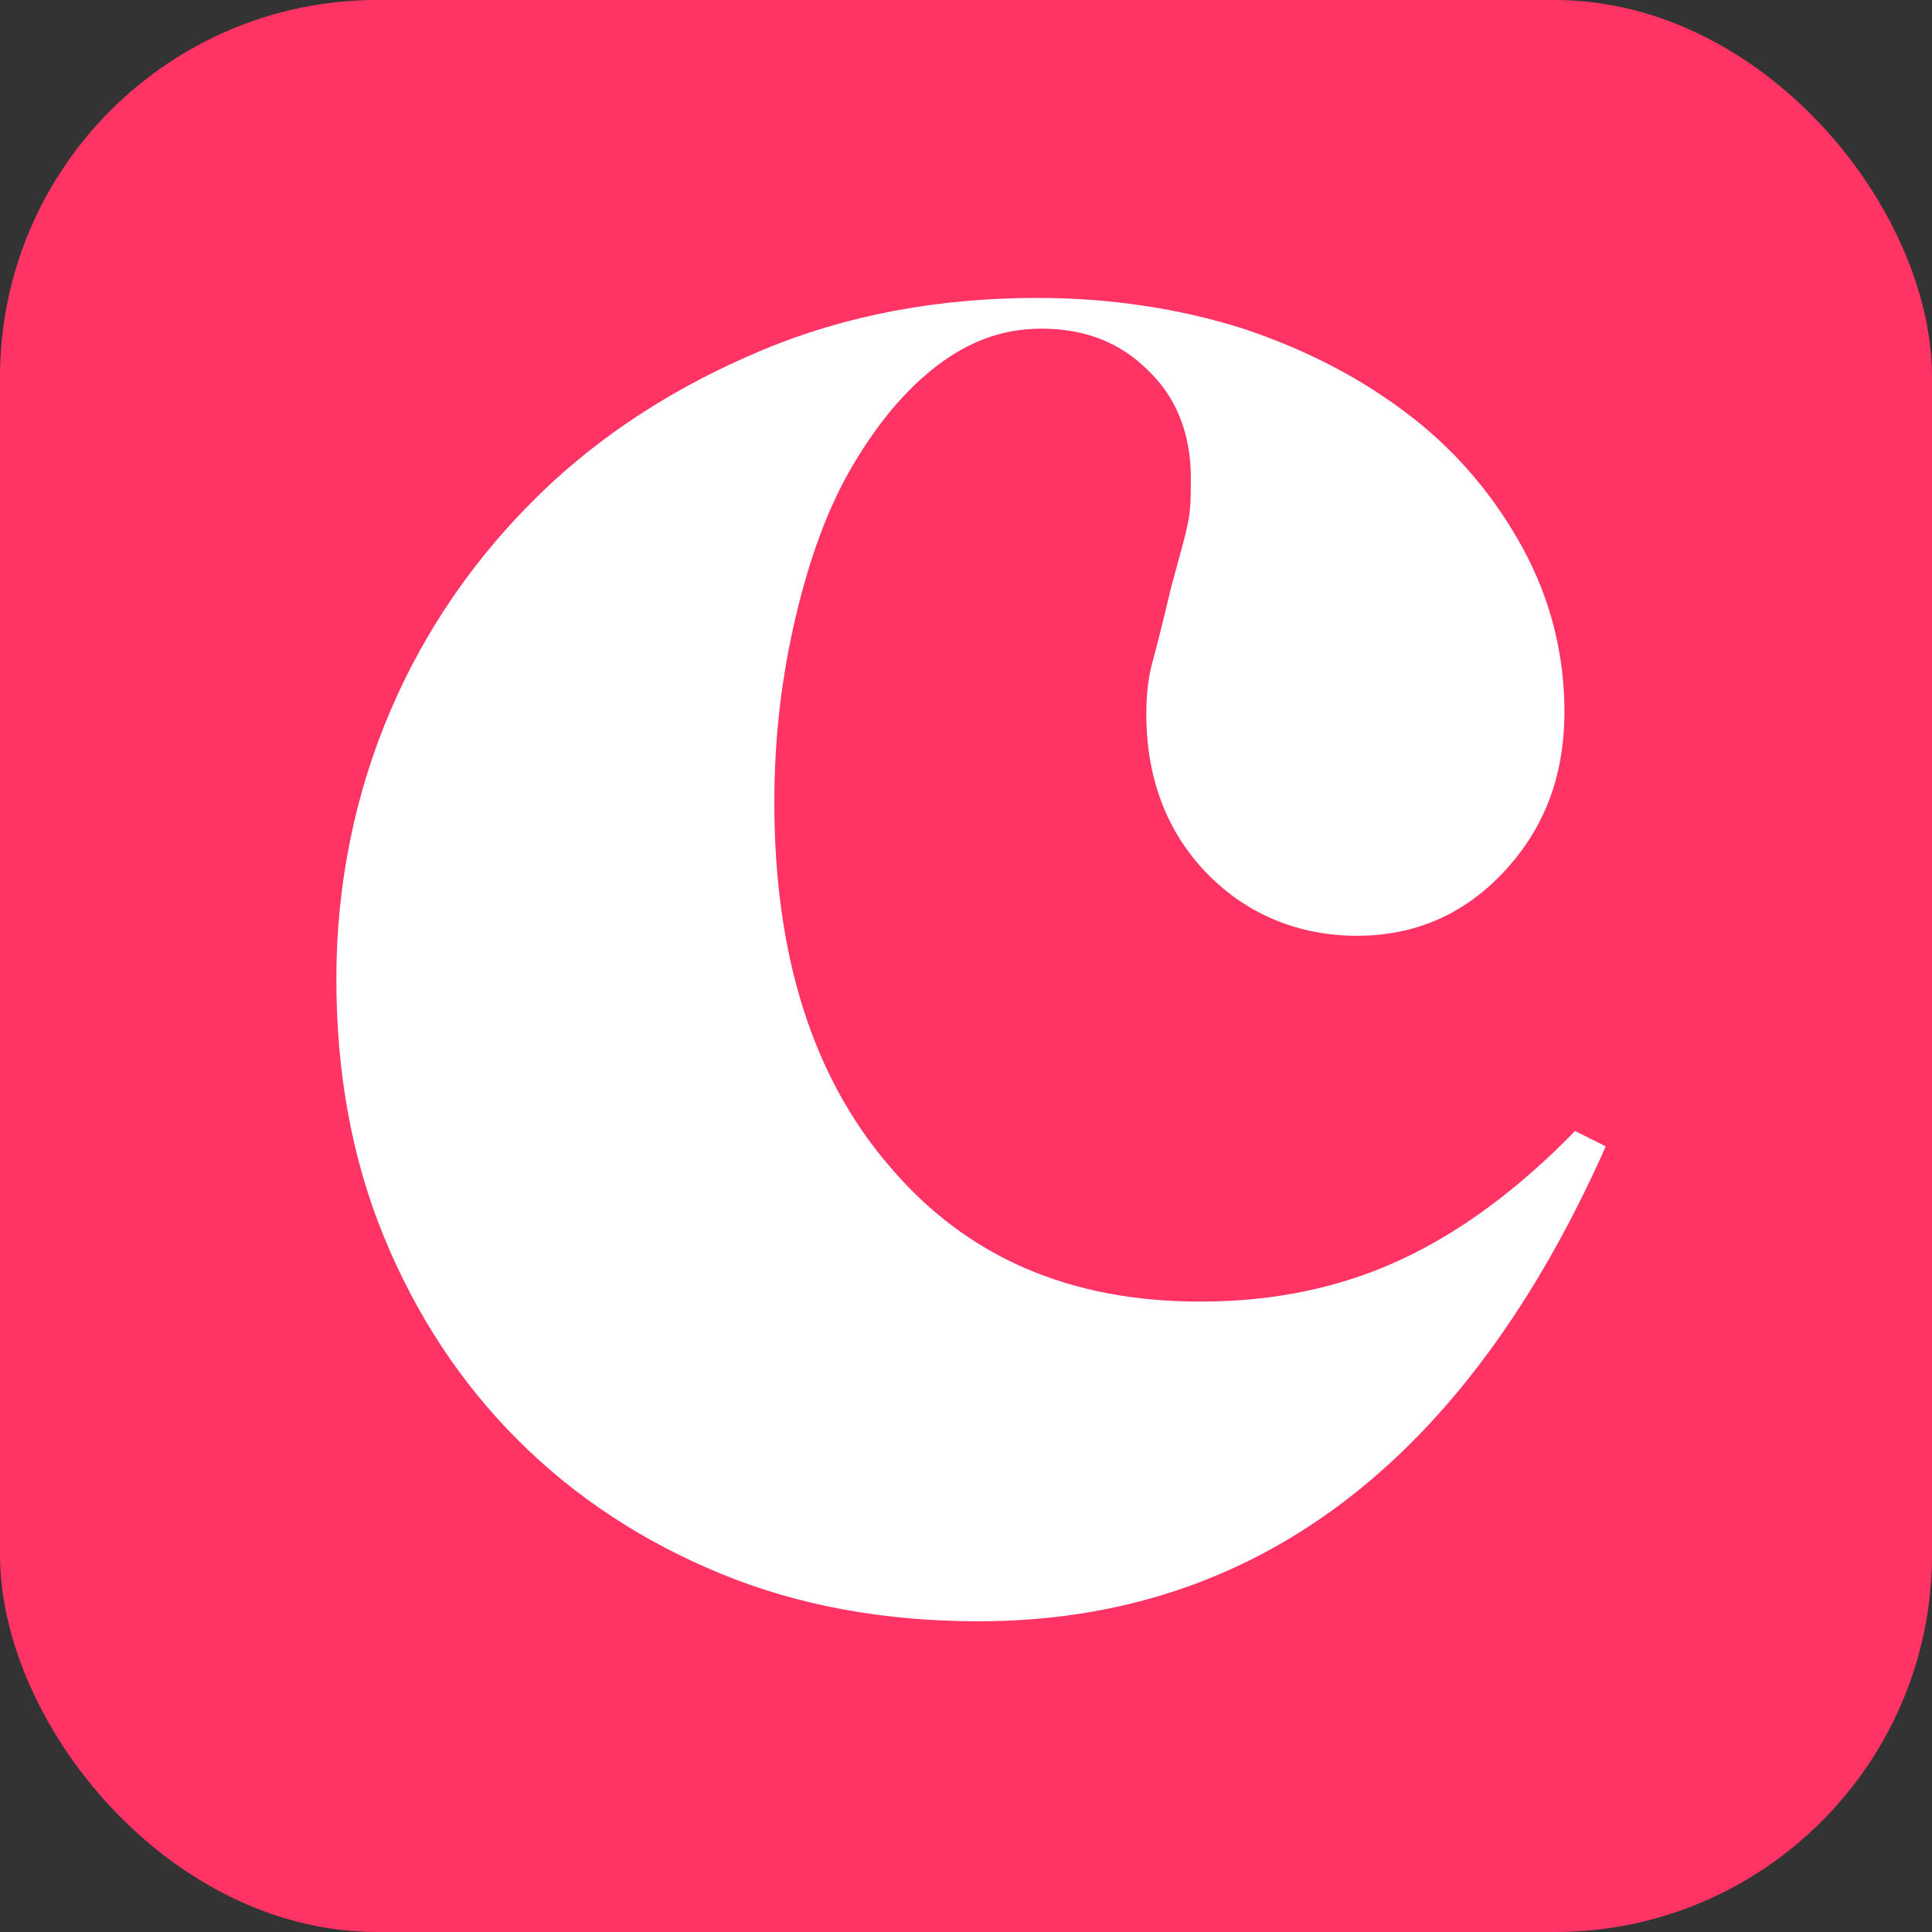
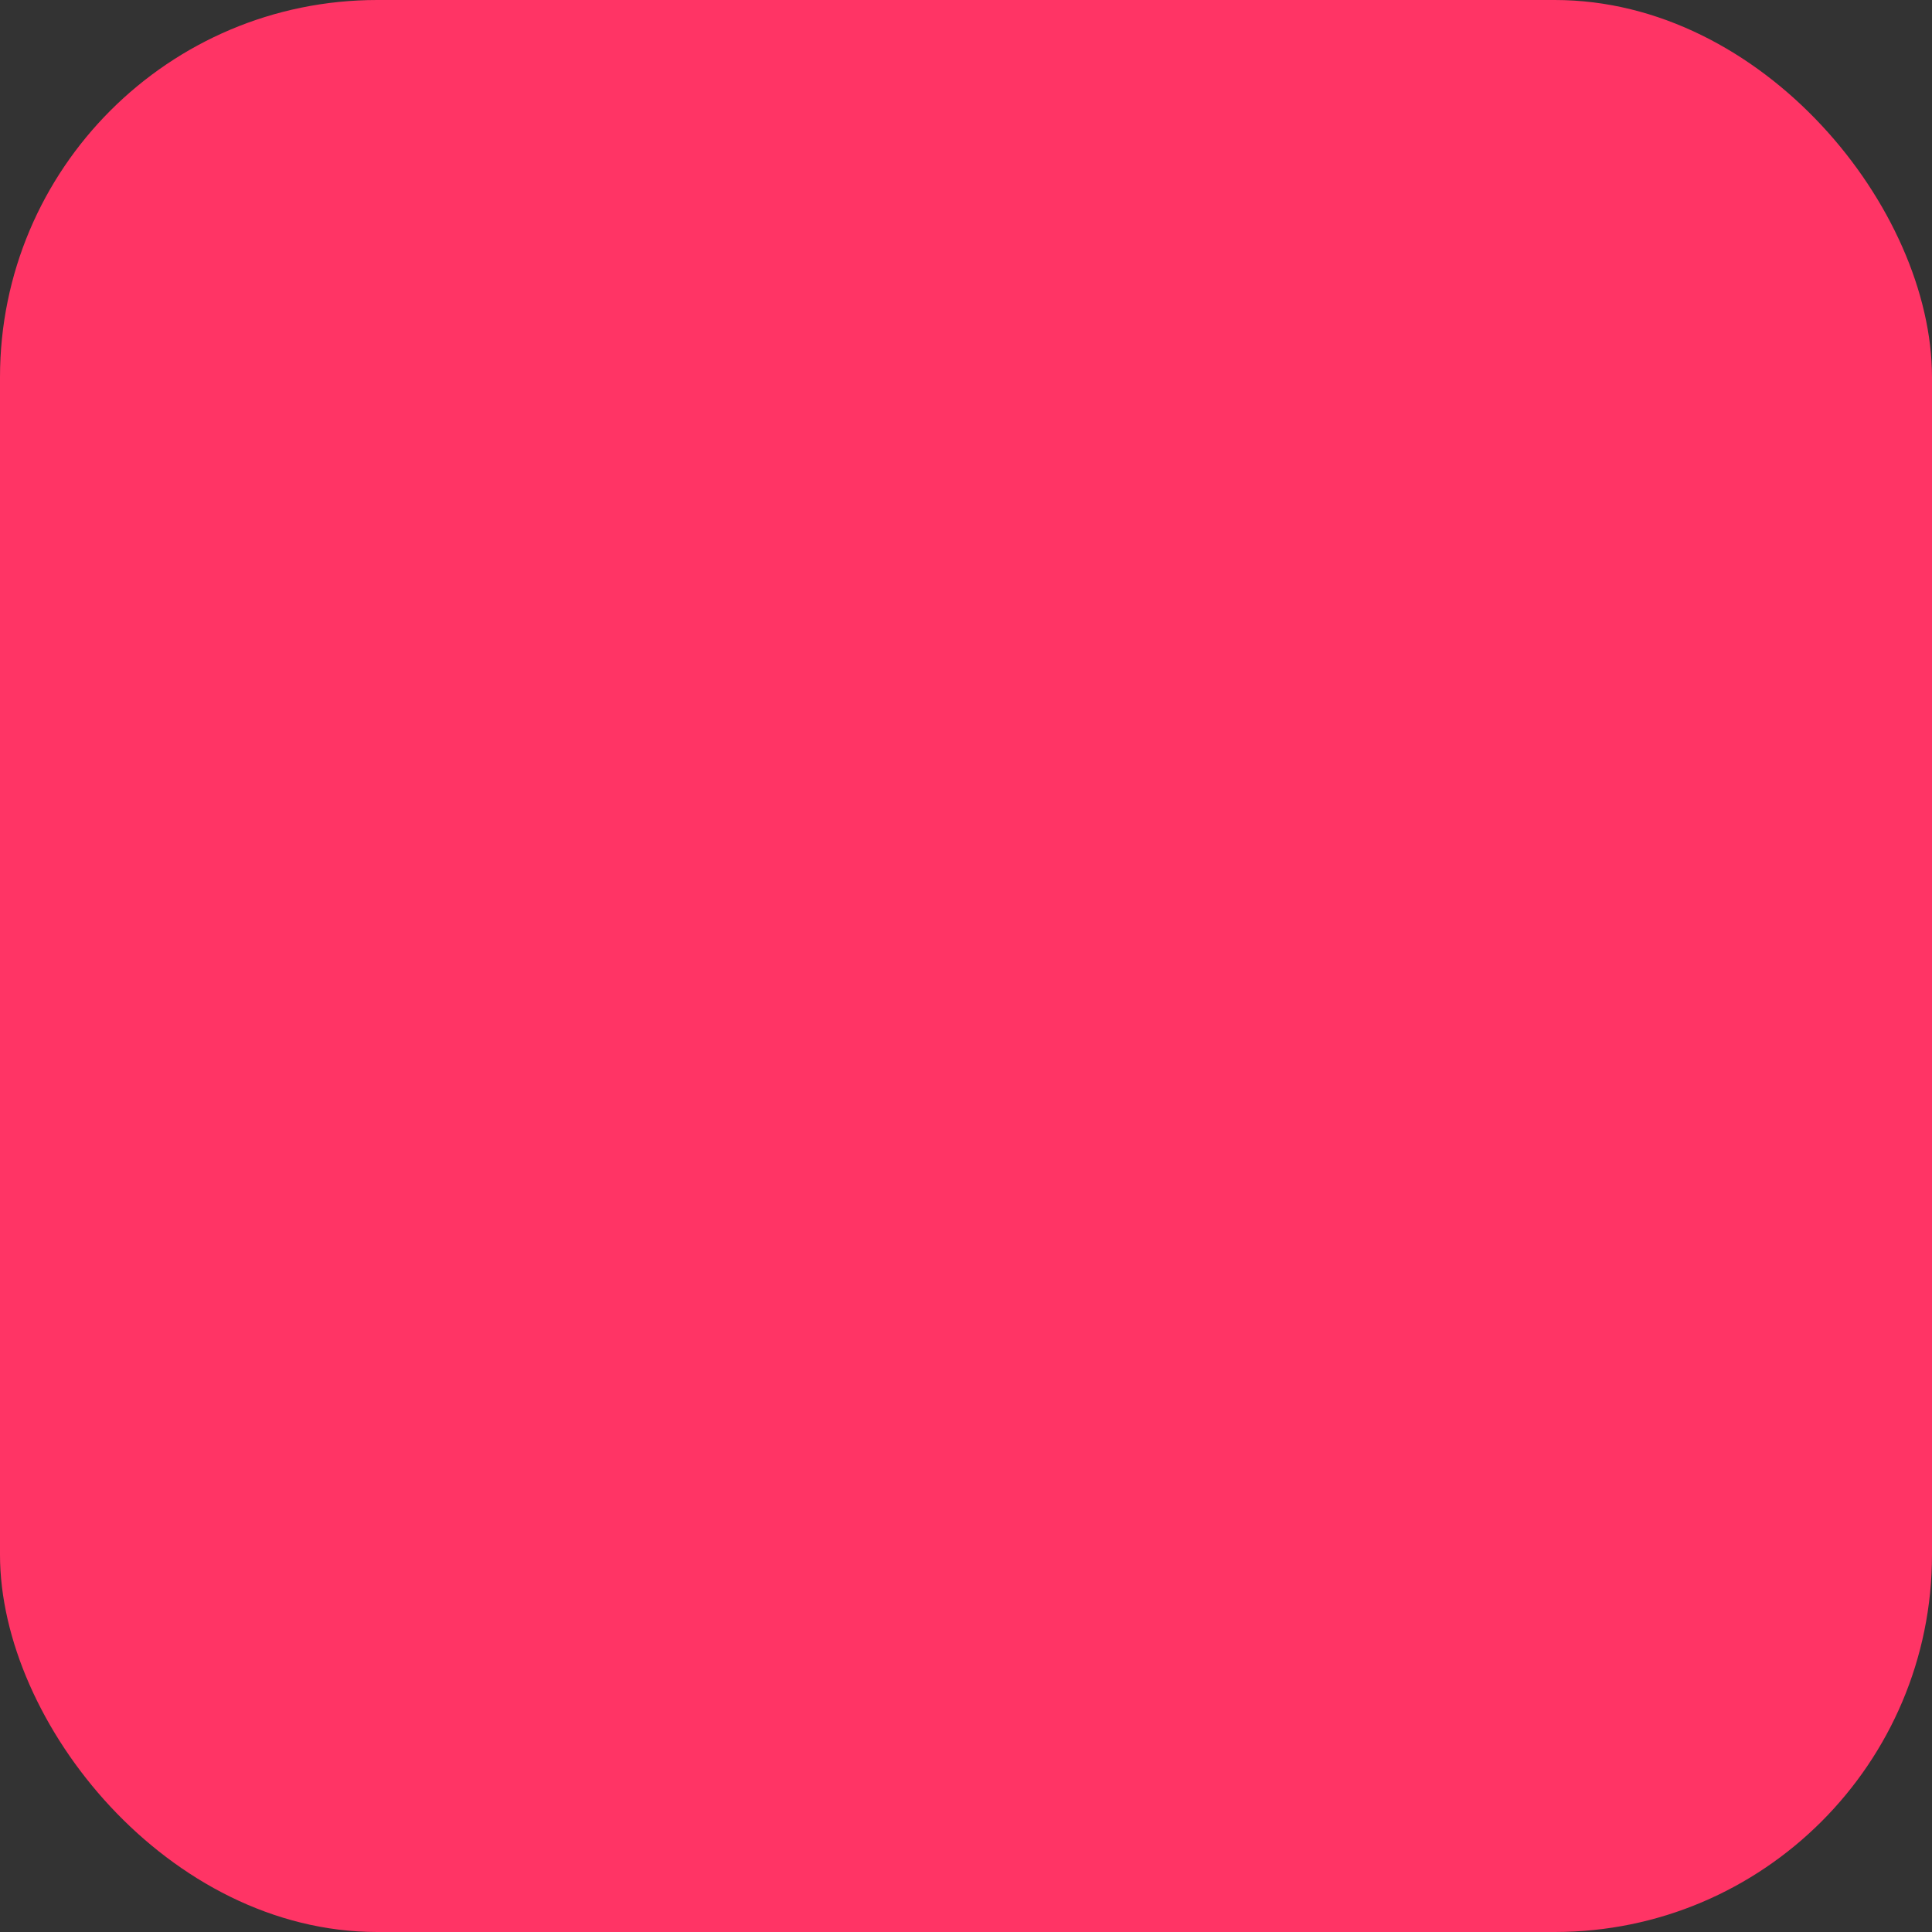
<svg xmlns="http://www.w3.org/2000/svg" id="Layer_1" viewBox="0 0 278 278">
  <rect x="0" y="0" width="278" height="278" fill="#333333" stroke="none" />
  <defs>
    <style>.cls-1{fill:#fff;}.cls-2{fill:#ff3465;}</style>
  </defs>
  <rect class="cls-2" width="278" height="278" rx="54.28" ry="54.28" />
-   <path id="Fill-1" class="cls-1" d="m140.85,233.29c-13.49,0-25.88-2.21-37.16-6.86-11.28-4.64-21.01-11.06-29.19-19.24-8.18-8.18-14.6-17.91-19.24-29.19-4.64-11.28-6.86-23.66-6.86-37.16s2.65-26.54,7.74-38.48c5.09-11.94,12.39-22.34,21.45-31.18,9.07-8.85,19.9-15.7,32.07-20.79,12.16-5.09,25.43-7.52,39.59-7.52,10.62,0,20.57,1.55,29.64,4.42,9.29,3.1,17.25,7.3,24.11,12.61,6.86,5.31,12.16,11.72,16.14,19.02,3.98,7.3,5.97,15.26,5.97,23.44,0,9.29-2.88,16.81-8.63,23-5.75,6.19-12.83,9.29-21.23,9.29s-15.92-3.1-21.67-9.07c-5.75-5.97-8.63-13.71-8.63-22.78,0-2.65.22-5.09.88-7.52.66-2.43,1.55-5.97,2.65-10.62,1.11-4.2,1.99-7.08,2.43-9.29.44-1.99.44-4.2.44-6.63,0-6.19-1.99-11.5-6.19-15.48-3.98-3.98-9.07-5.97-15.26-5.97-5.53,0-10.39,1.77-15.04,5.31-4.64,3.54-8.63,8.4-12.16,14.38-3.54,5.97-6.19,13.27-8.18,21.67-1.99,8.4-3.1,17.25-3.1,26.76,0,22.12,5.53,39.59,16.59,52.42,11.06,13.05,25.88,19.46,44.67,19.46,10.62,0,20.13-1.99,28.75-5.97,8.63-3.98,17.03-10.17,25.21-18.58l4.42,2.21c-20.13,45.34-50.43,68.34-90.23,68.34" />
</svg>